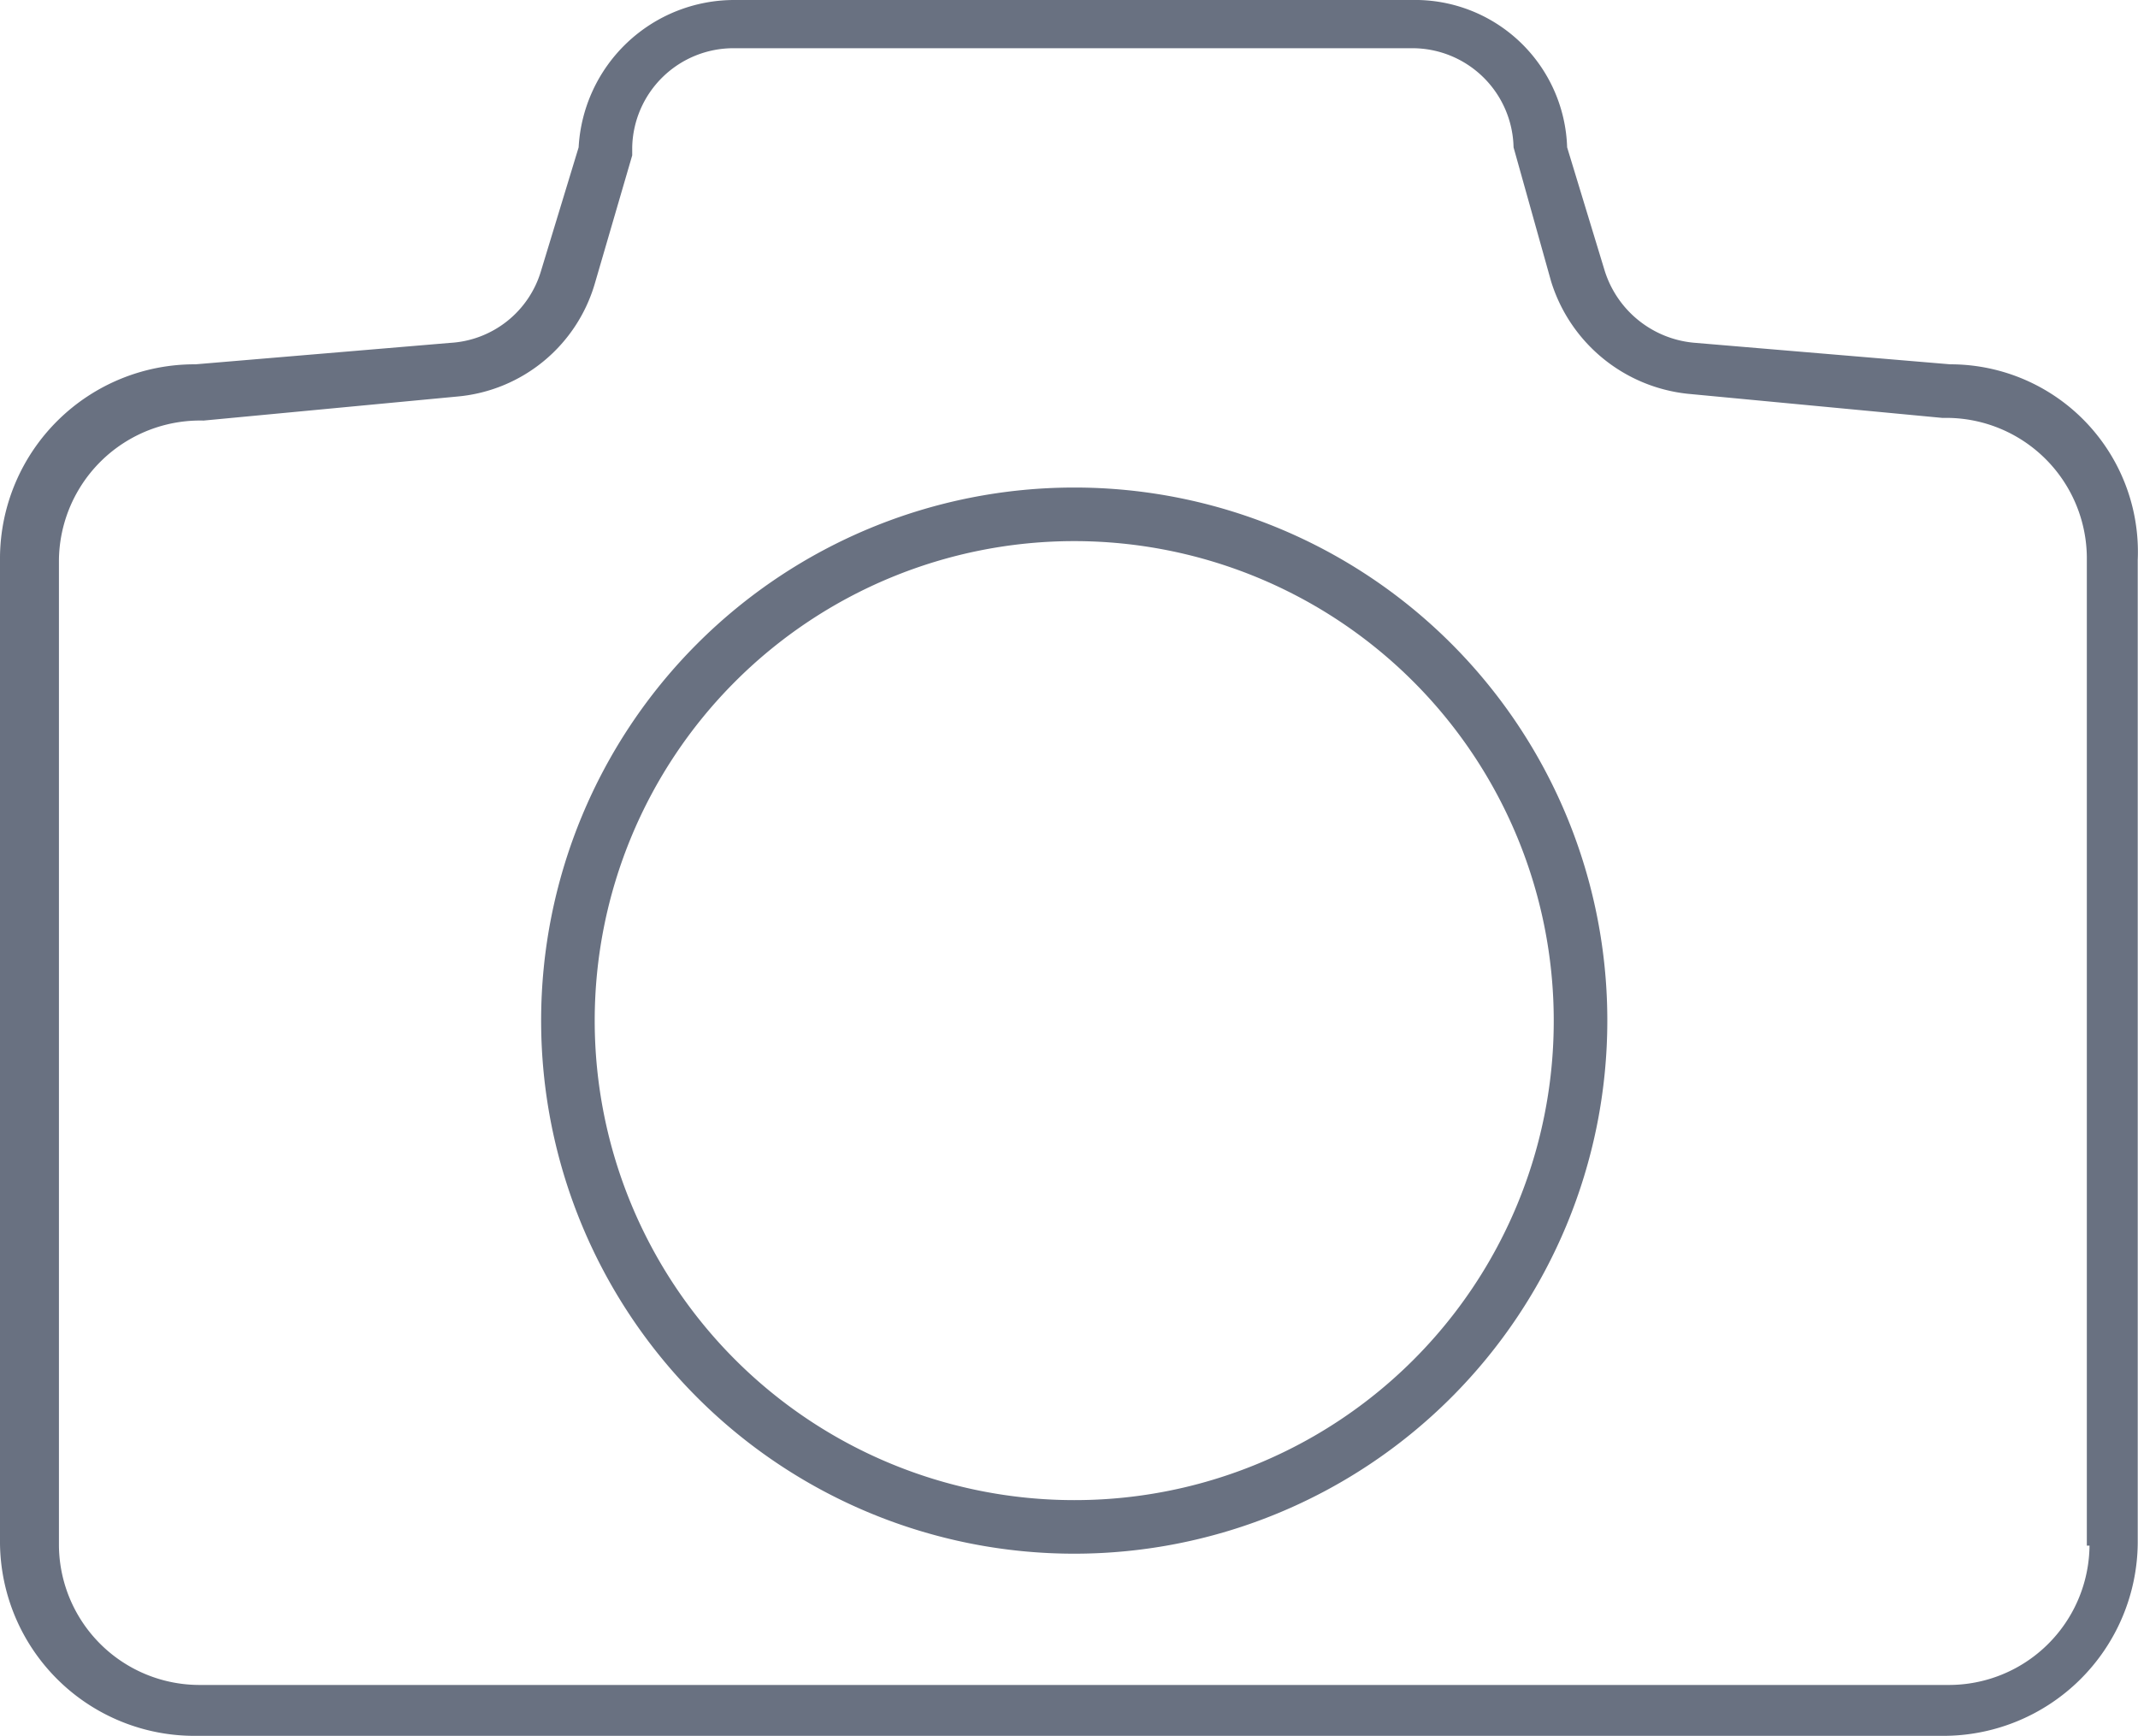
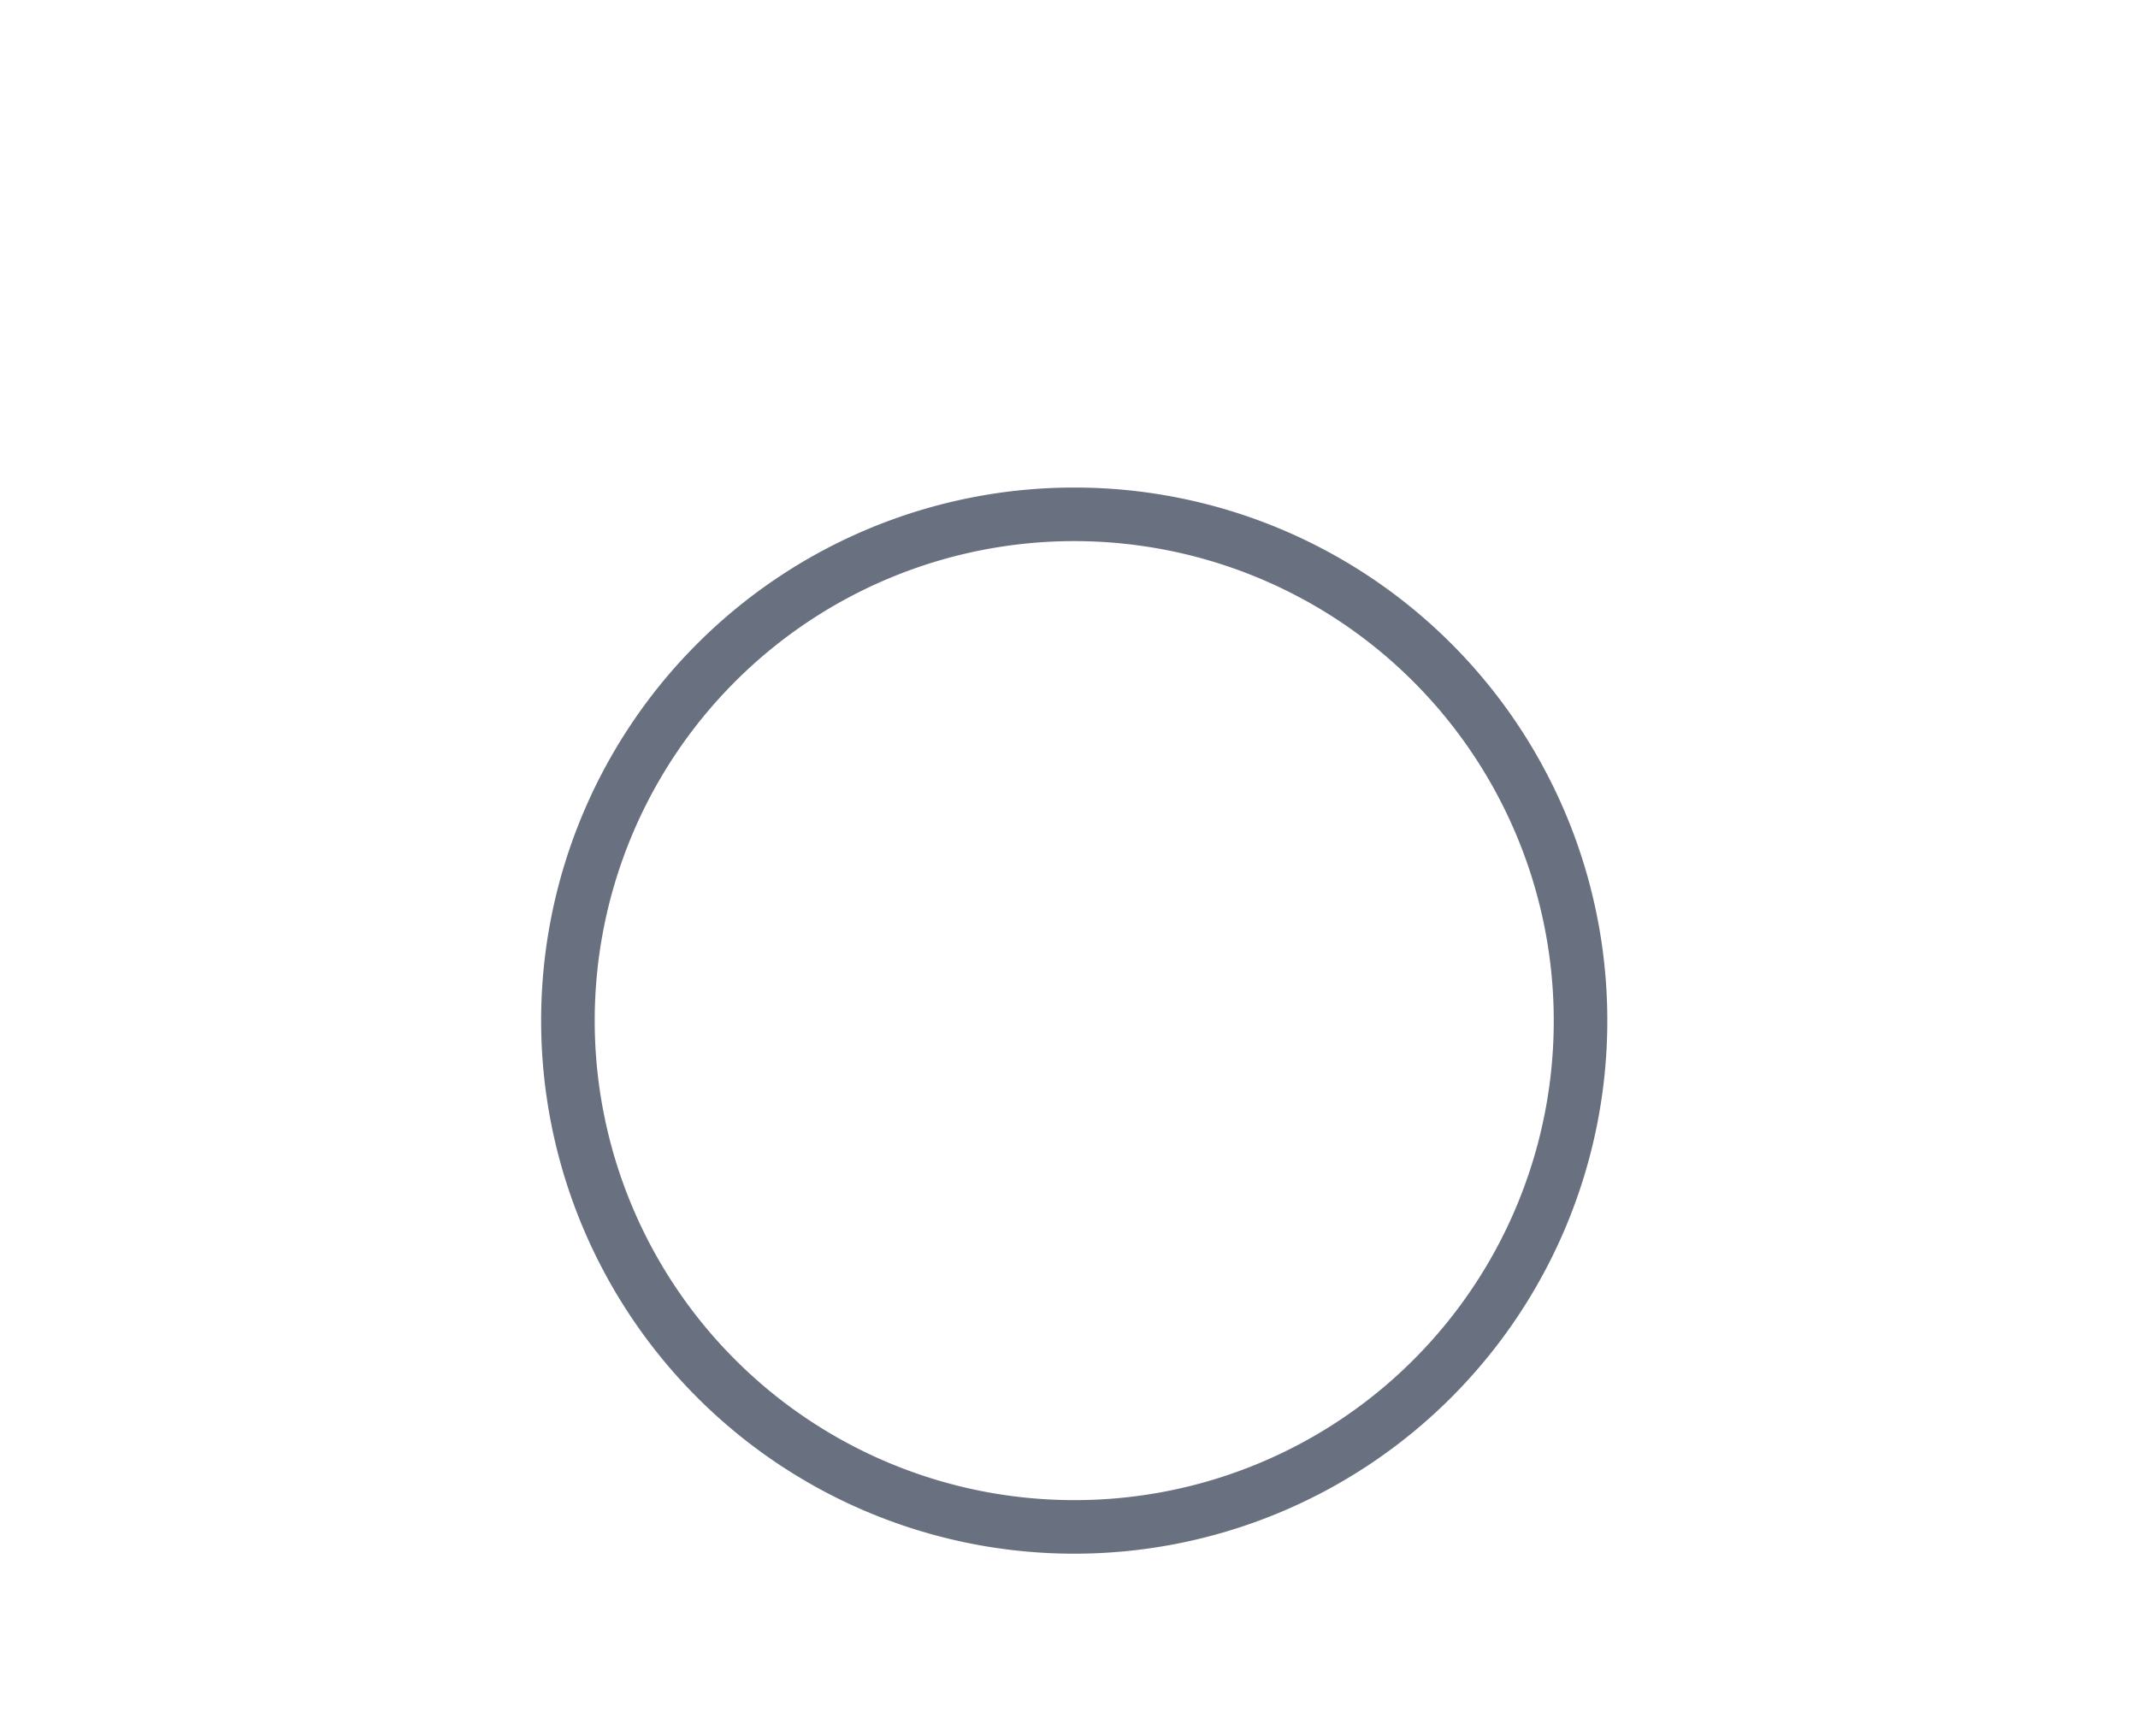
<svg xmlns="http://www.w3.org/2000/svg" id="Capa_1" data-name="Capa 1" viewBox="0 0 79.81 64.8">
  <defs>
    <style>.cls-1{fill:#697181;}</style>
  </defs>
-   <path class="cls-1" d="M82.7,42.7l-9.5-.8a3.86,3.86,0,0,1-3.4-2.7l-1.4-4.6a5.68,5.68,0,0,0-5.8-5.5H37.3a5.82,5.82,0,0,0-5.8,5.5l-1.4,4.6a3.76,3.76,0,0,1-3.4,2.7l-9.5.8a7.26,7.26,0,0,0-7.3,7.2V86.7a7.26,7.26,0,0,0,7.3,7.2H82.4a7.26,7.26,0,0,0,7.3-7.2V50A7,7,0,0,0,82.7,42.7Zm5.2,44.1A5.25,5.25,0,0,1,82.6,92H17.4a5.25,5.25,0,0,1-5.3-5.2V50a5.27,5.27,0,0,1,5.4-5.2l9.5-.9a5.89,5.89,0,0,0,5.1-4.2l1.4-4.8v-.3a3.78,3.78,0,0,1,3.8-3.7H62.6a3.78,3.78,0,0,1,3.8,3.7l1.4,5a6,6,0,0,0,5.1,4.2l9.5.9h.1a5.25,5.25,0,0,1,5.3,5.2V86.8Z" transform="translate(-9.9 -29.1)" />
  <path class="cls-1" d="M50,47.3A19.9,19.9,0,1,0,69.9,67.2,19.89,19.89,0,0,0,50,47.3Zm0,37.8A17.9,17.9,0,1,1,67.9,67.2,17.88,17.88,0,0,1,50,85.1Z" transform="translate(-9.9 -29.1)" />
</svg>